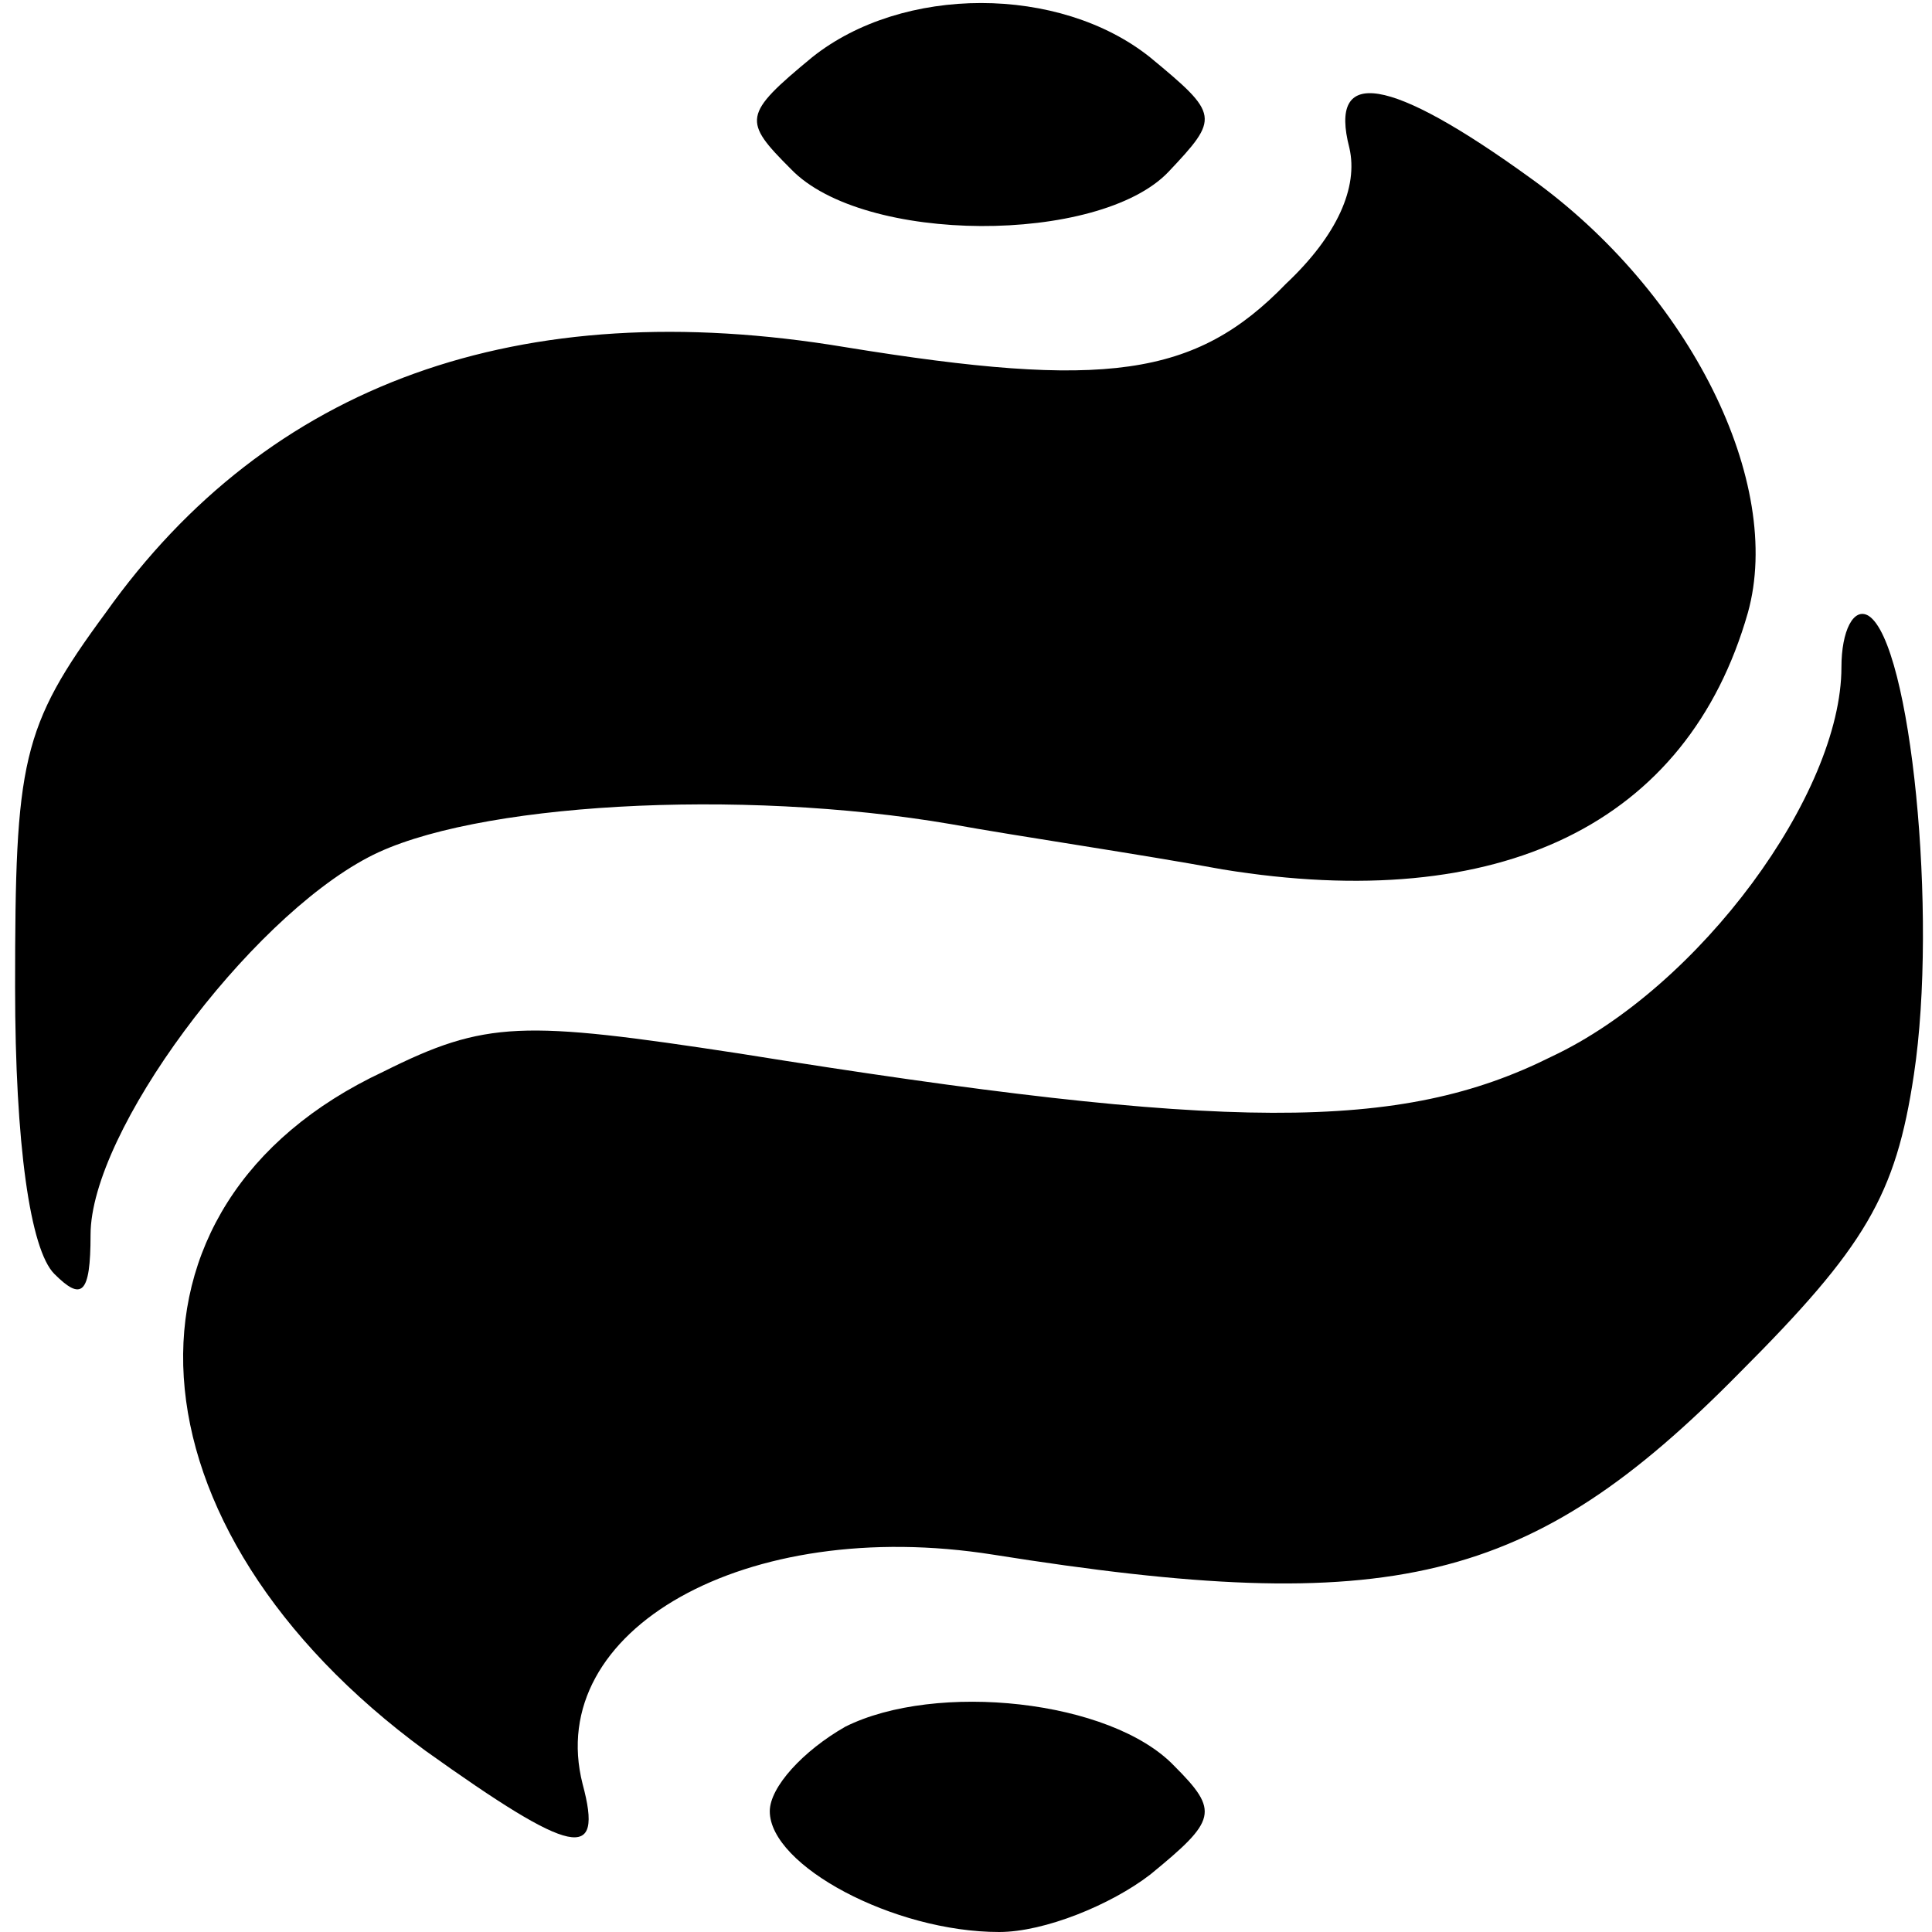
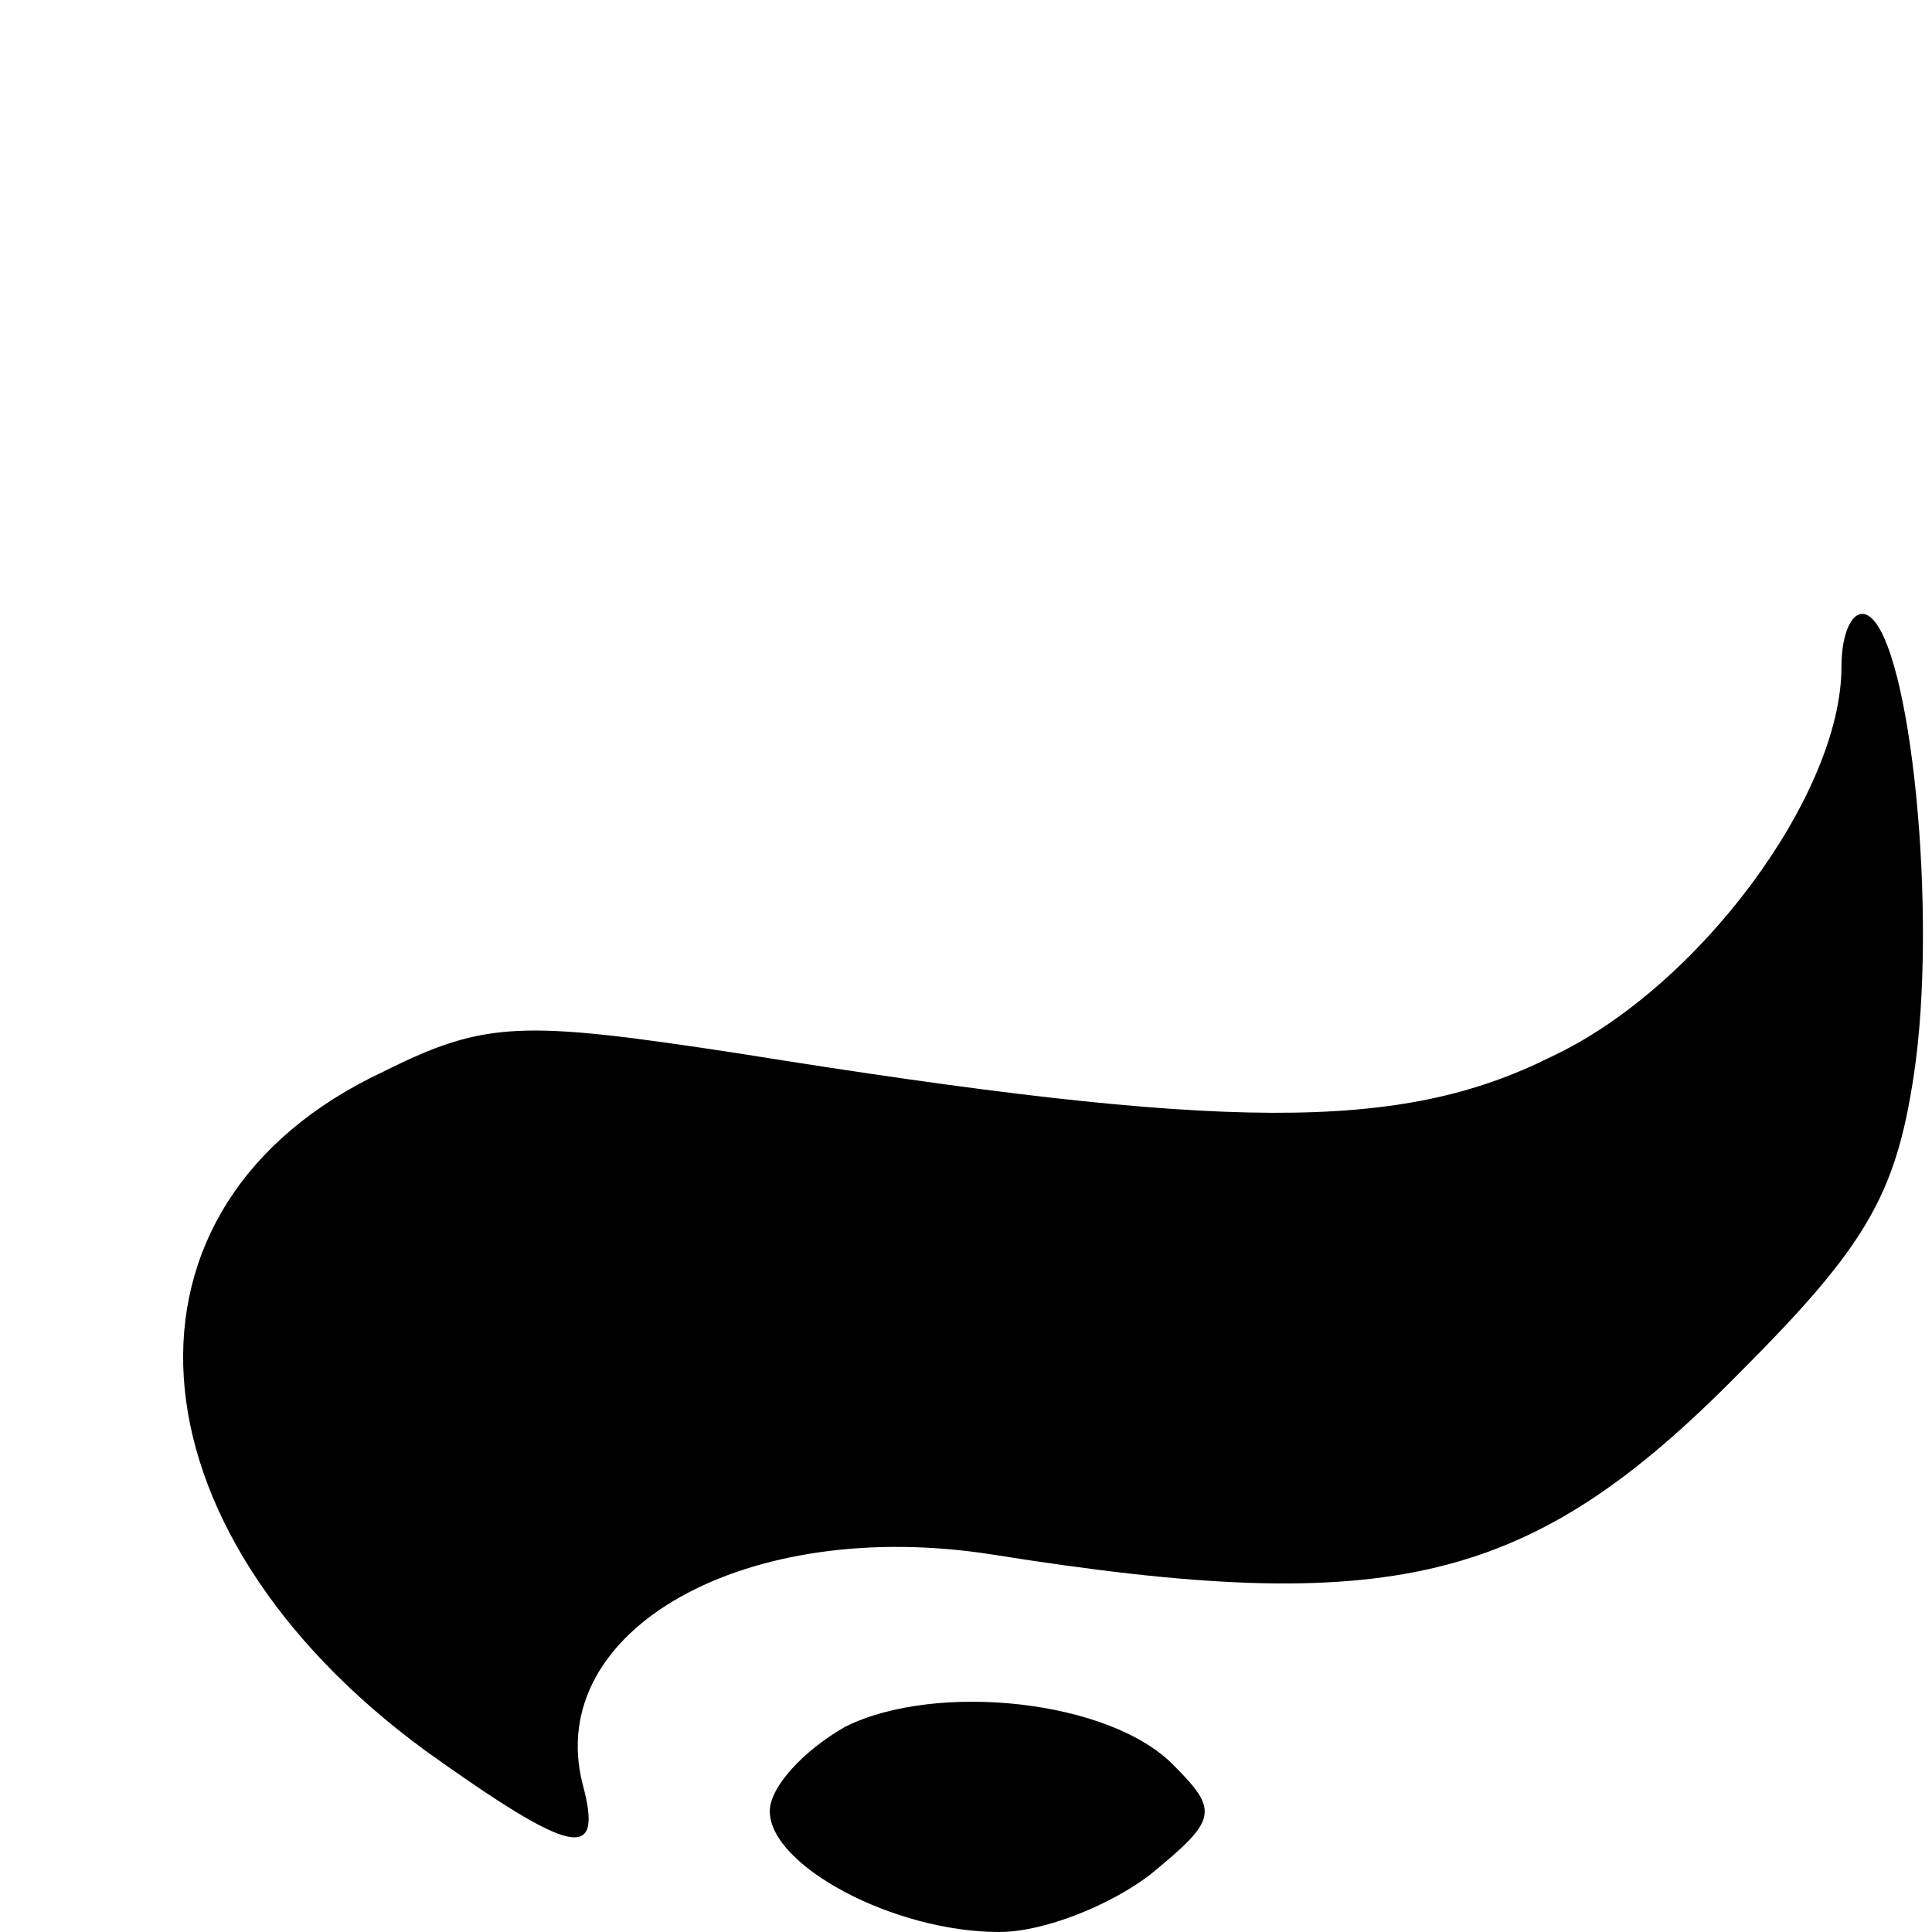
<svg xmlns="http://www.w3.org/2000/svg" version="1.0" width="64pt" height="64pt" viewBox="0 0 64 64" preserveAspectRatio="xMidYMid meet">
  <g transform="translate(0,64) scale(0.1,-0.1)" fill="#000000" stroke="none">
-     <path d="M269 621 c-23 -19 -23 -21 -7 -37 24 -25 102 -25 125 -1 17 18 17 19 -6 38 -30 24 -82 24 -112 0z" />
-     <path d="M447 591 c3 -13 -4 -29 -21 -45 -30 -31 -60 -35 -146 -21 -108 18 -191 -12 -245 -88 -28 -38 -30 -49 -30 -124 0 -52 5 -87 13 -95 9 -9 12 -7 12 13 0 34 52 104 92 125 34 18 123 23 193 11 22 -4 63 -10 90 -15 92 -15 154 15 174 85 12 43 -19 106 -72 144 -47 34 -67 37 -60 10z" />
    <path d="M610 419 c0 -42 -47 -106 -96 -129 -50 -25 -107 -25 -269 1 -72 11 -84 11 -118 -6 -94 -44 -87 -151 14 -225 49 -35 59 -37 52 -11 -13 51 54 89 136 76 132 -21 178 -10 247 60 42 42 52 59 58 99 8 53 -1 143 -15 152 -5 3 -9 -5 -9 -17z" />
    <path d="M280 68 c-14 -8 -25 -20 -25 -28 0 -18 41 -40 76 -40 15 0 37 9 50 19 22 18 23 21 8 36 -21 22 -79 28 -109 13z" />
  </g>
</svg>